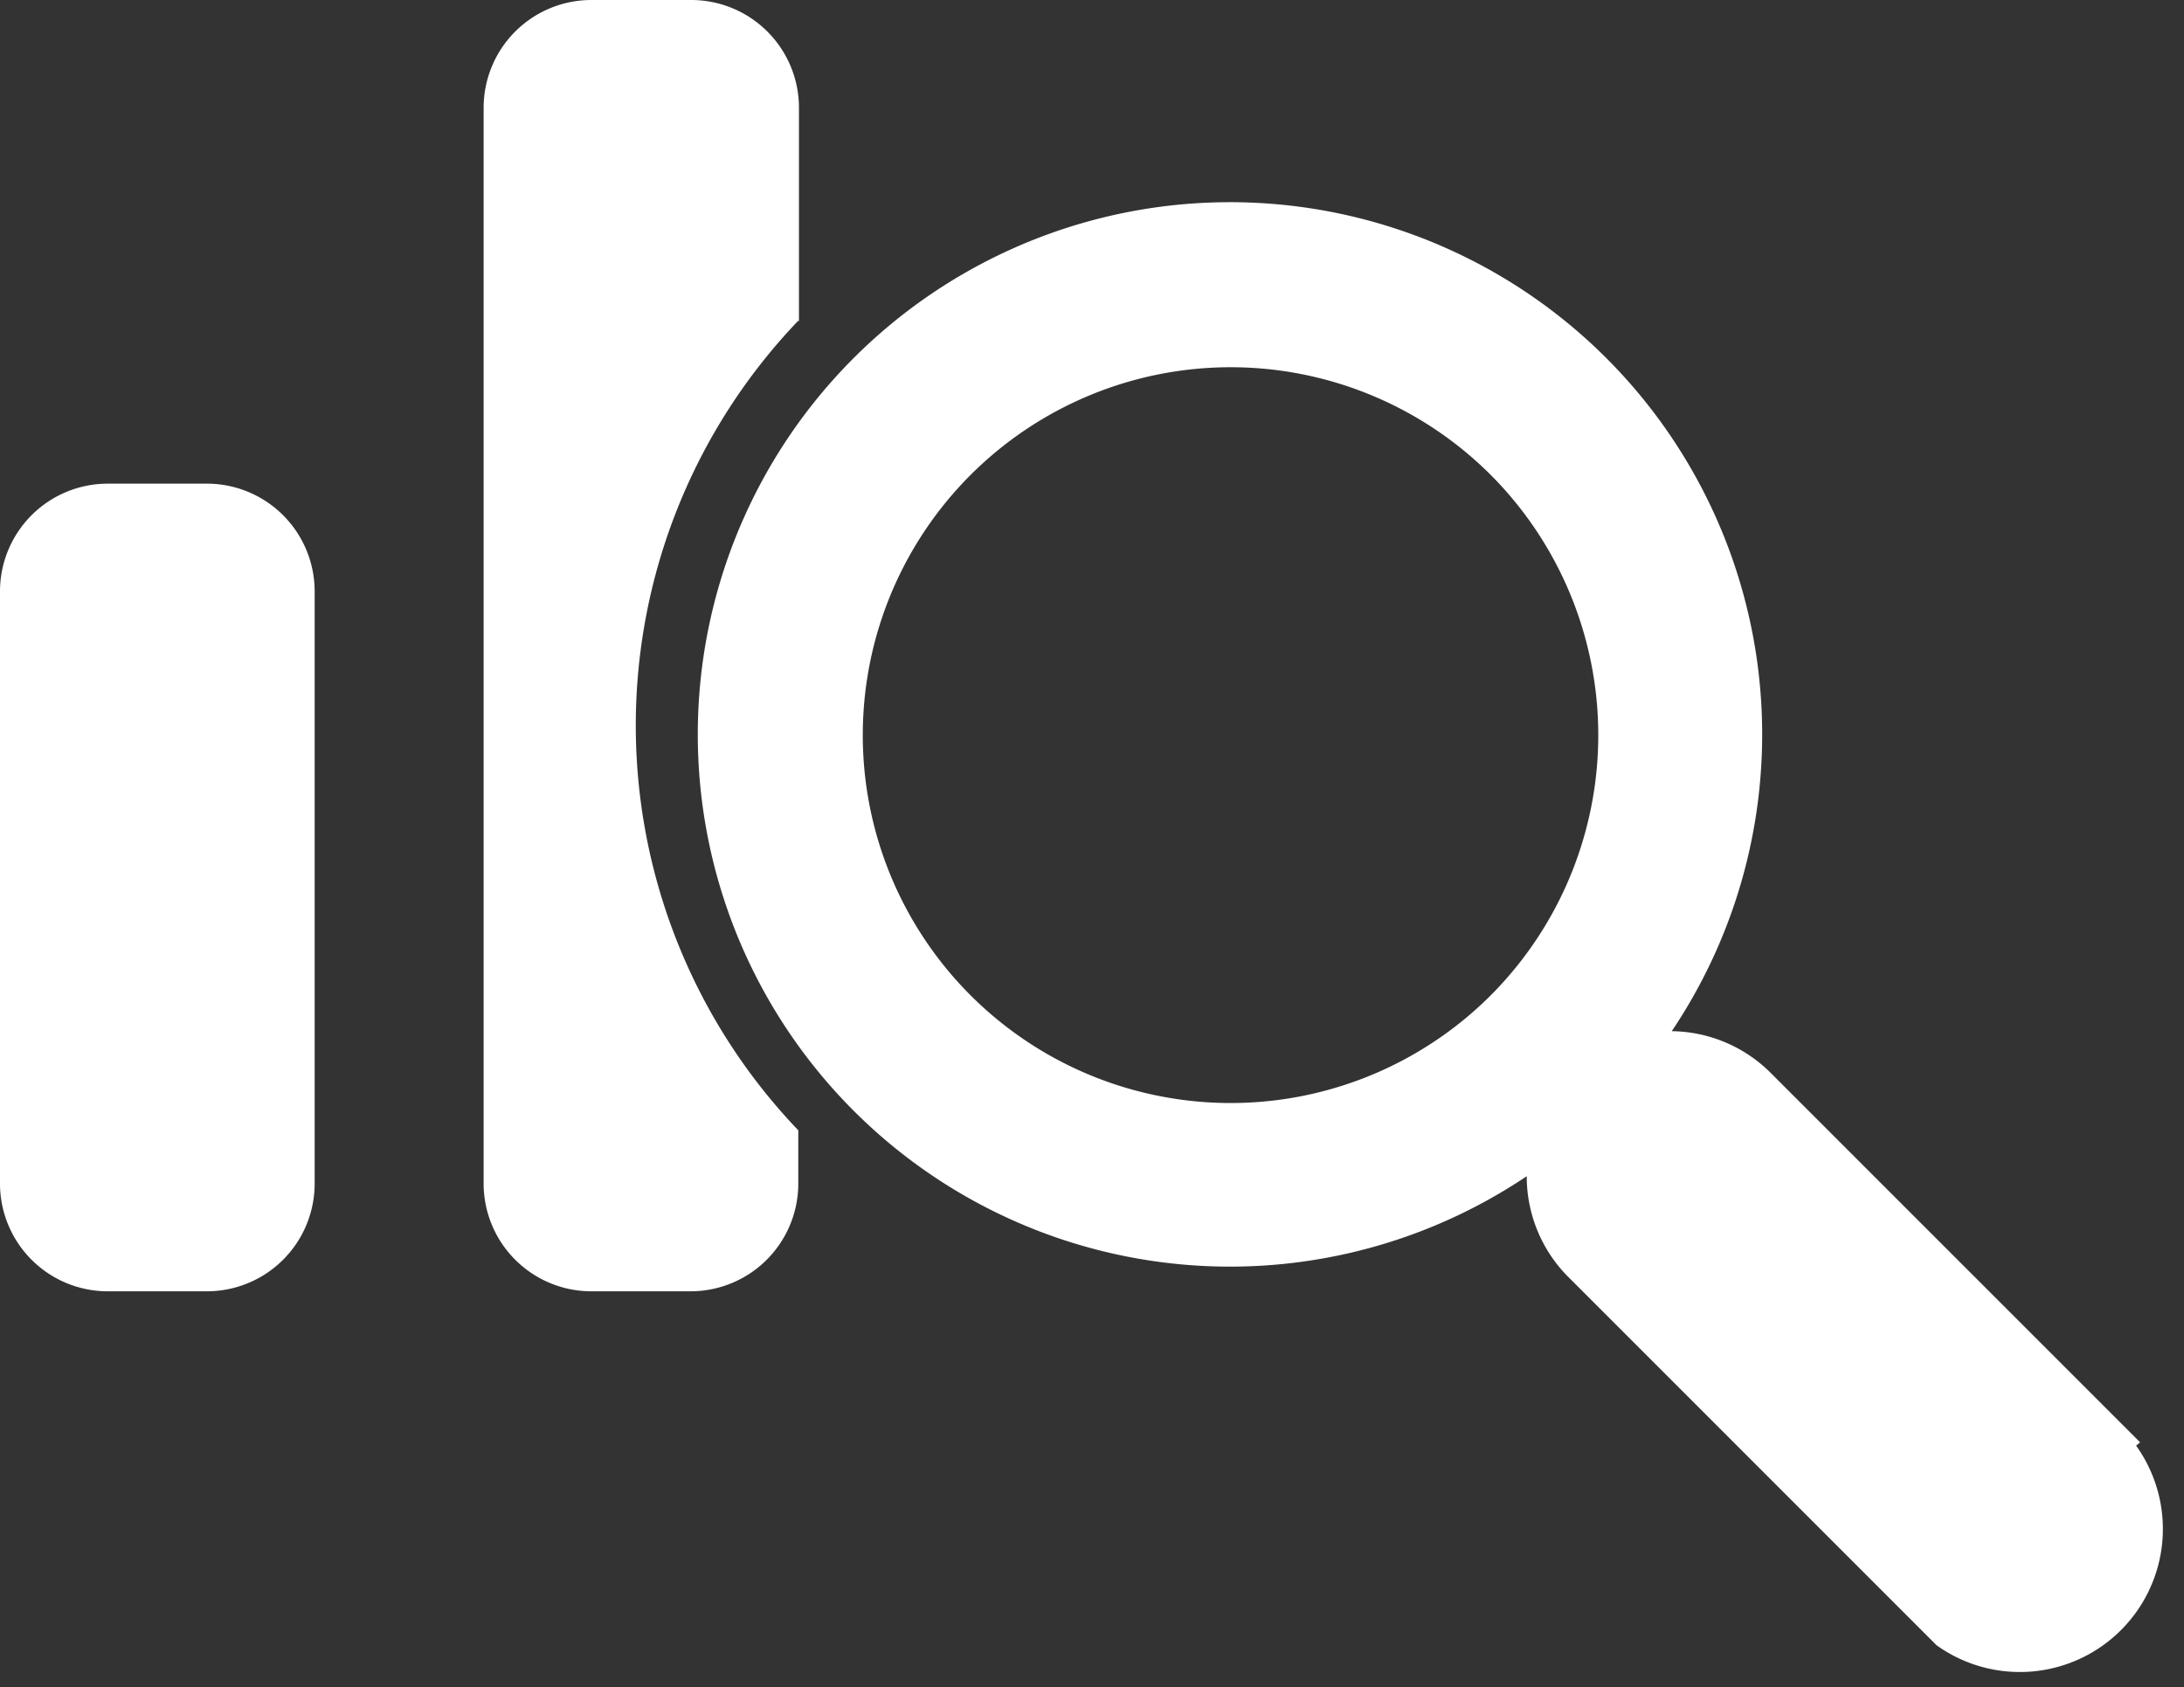
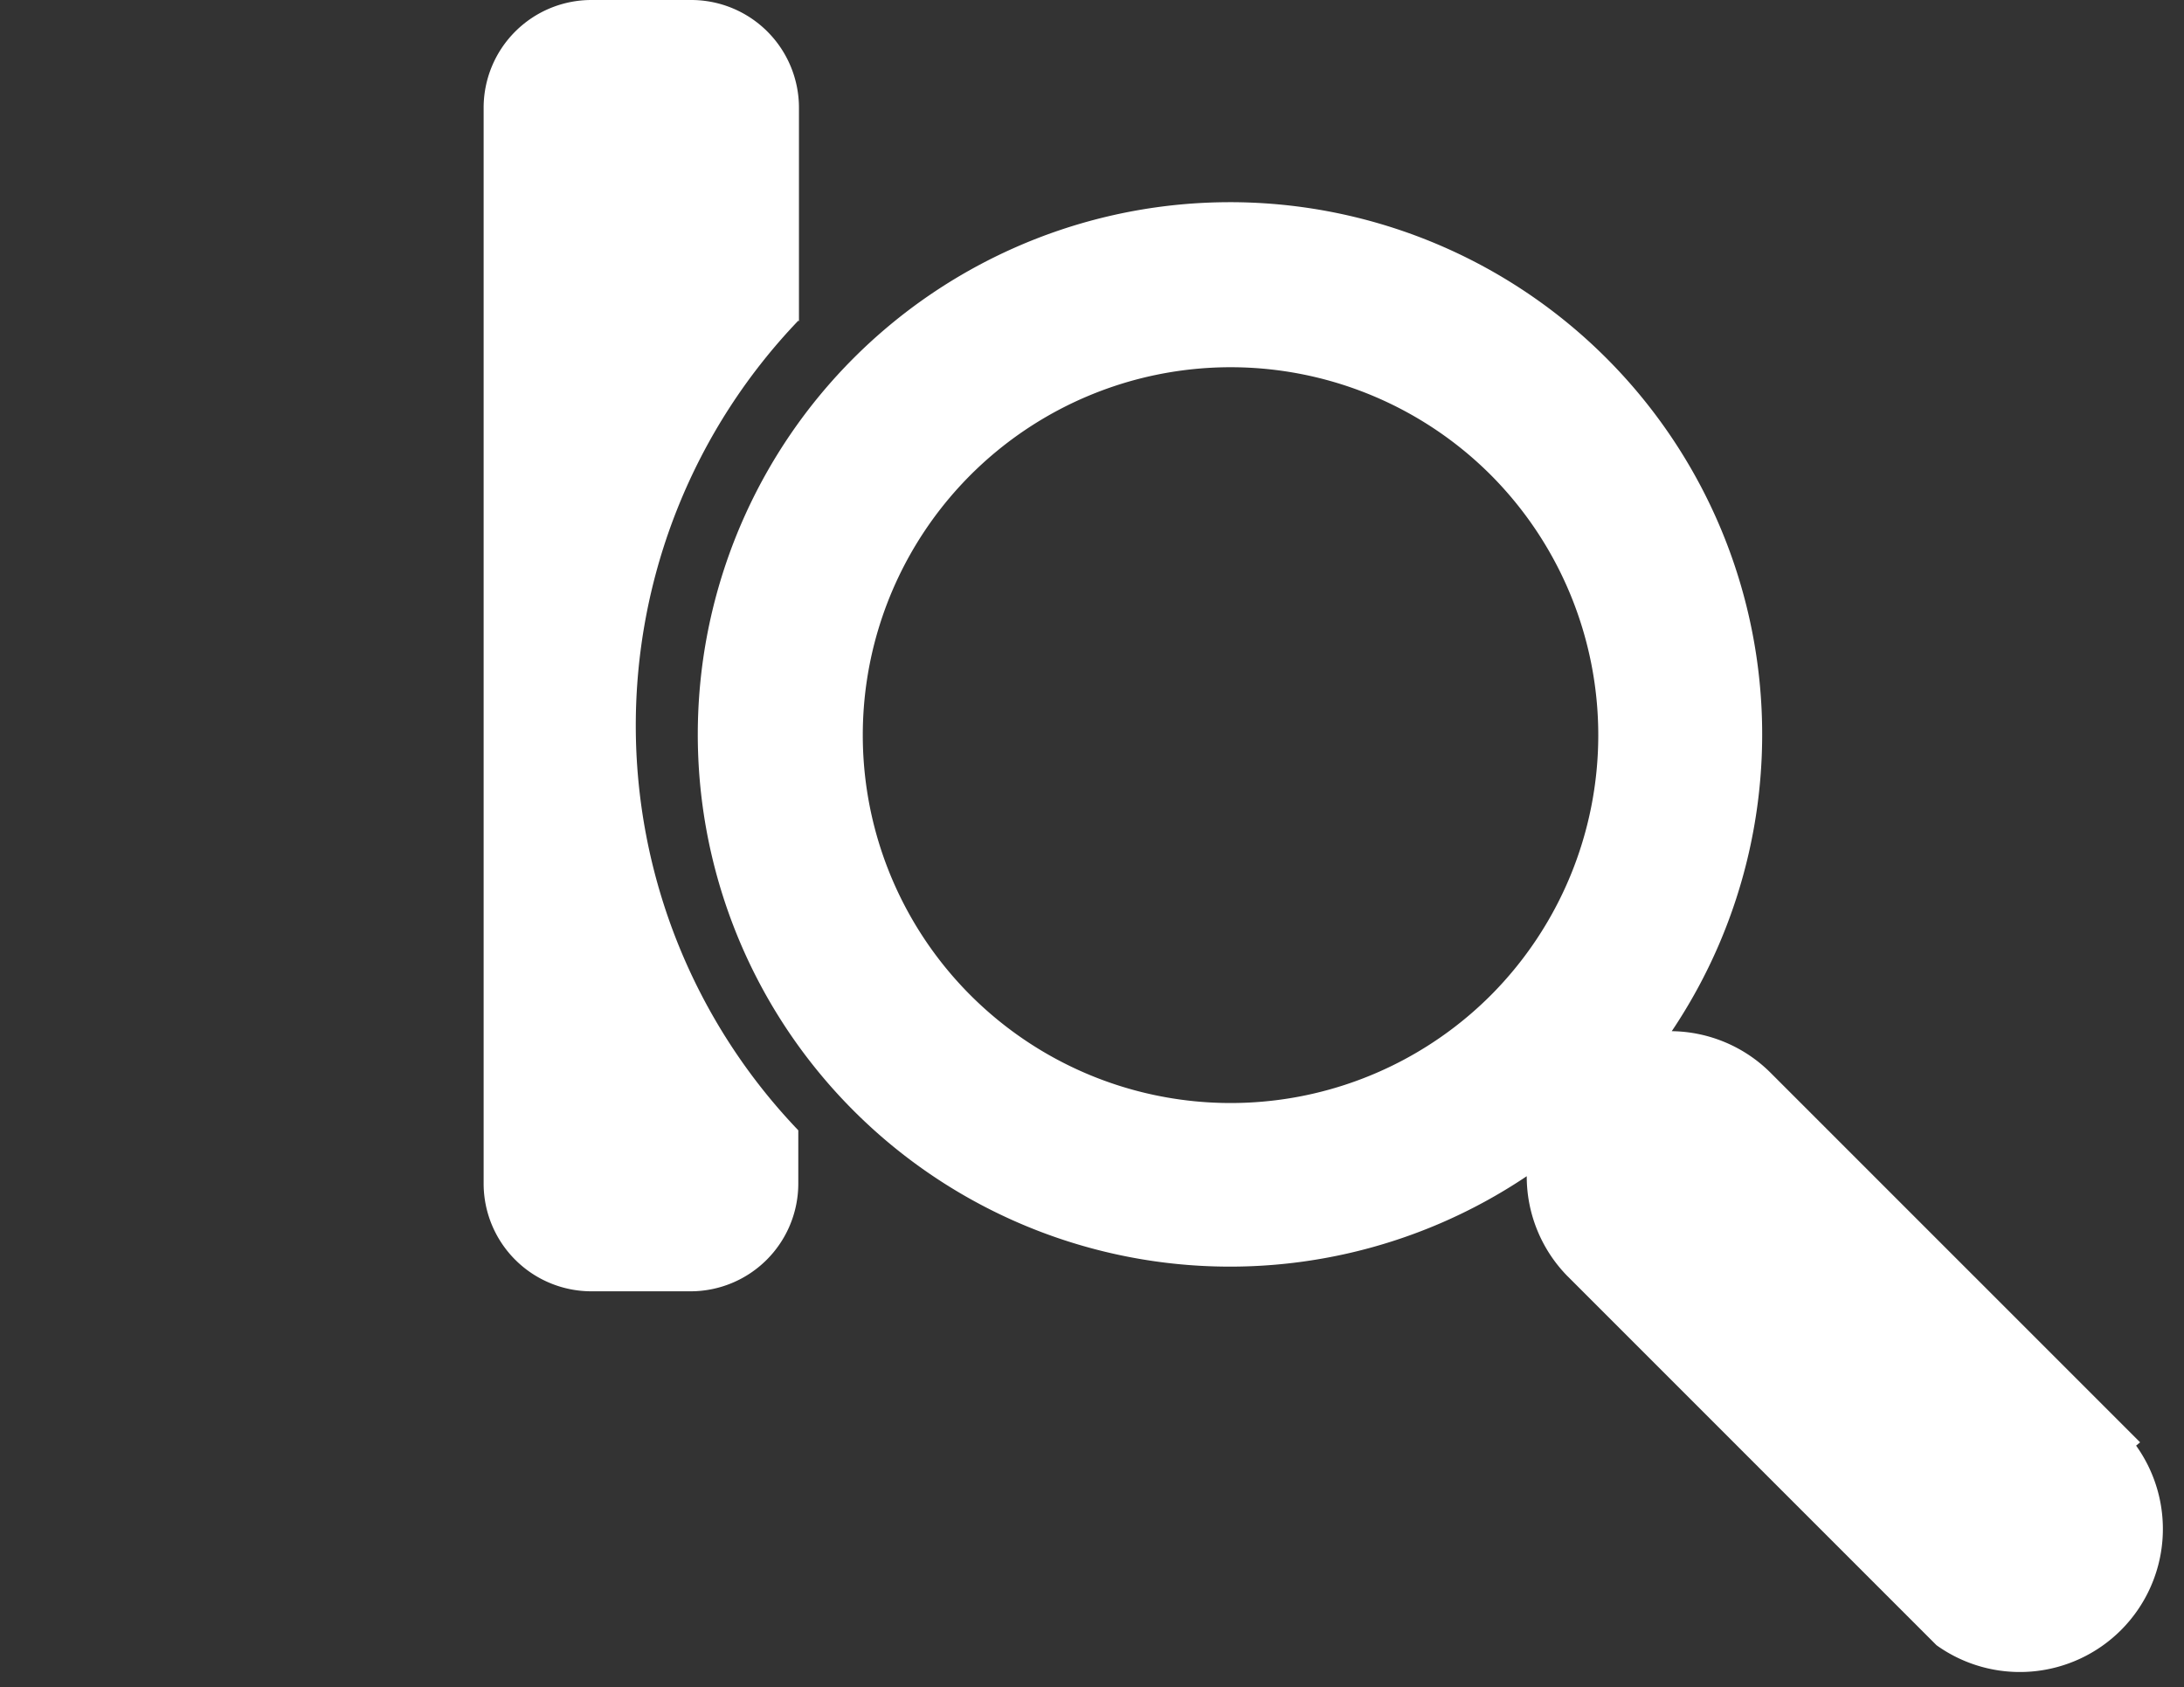
<svg xmlns="http://www.w3.org/2000/svg" id="learn" viewBox="0 0 32.83 25.36">
  <rect x="0" y="0" width="32.83" height="25.36" fill="#333333" stroke="none" />
  <defs>
    <style>.cls-1{fill:#fff;}.cls-2{fill:none;}</style>
  </defs>
  <title>naviconlearn</title>
  <path class="cls-1" d="M48,40.5l-5.55-5.55a2.14,2.14,0,0,0-1.49-.63,8,8,0,1,0-2.18,2.18A2.14,2.14,0,0,0,39.39,38l5.55,5.55a2.15,2.15,0,0,0,3-3h0Zm-9.76-6.72a5.53,5.53,0,1,1,0-7.82,5.54,5.54,0,0,1,0,7.82h0Zm0,0" transform="translate(-15.83 -18.82)" />
-   <path class="cls-1" d="M18.94,26.09H17.45a1.62,1.62,0,0,0-1.62,1.62v8.9a1.62,1.62,0,0,0,1.62,1.62h1.49a1.62,1.62,0,0,0,1.62-1.62v-8.9a1.62,1.62,0,0,0-1.62-1.62h0Zm0,0" transform="translate(-15.83 -18.82)" />
  <path class="cls-1" d="M27.84,23.65V20.44a1.62,1.62,0,0,0-1.62-1.62H24.72a1.62,1.62,0,0,0-1.62,1.62V36.61a1.62,1.62,0,0,0,1.62,1.62h1.49a1.62,1.62,0,0,0,1.62-1.62v-0.8a8.8,8.8,0,0,1,0-12.17h0Zm0,0" transform="translate(-15.83 -18.82)" />
-   <rect class="cls-2" y="0.01" width="32.83" height="25.34" />
</svg>